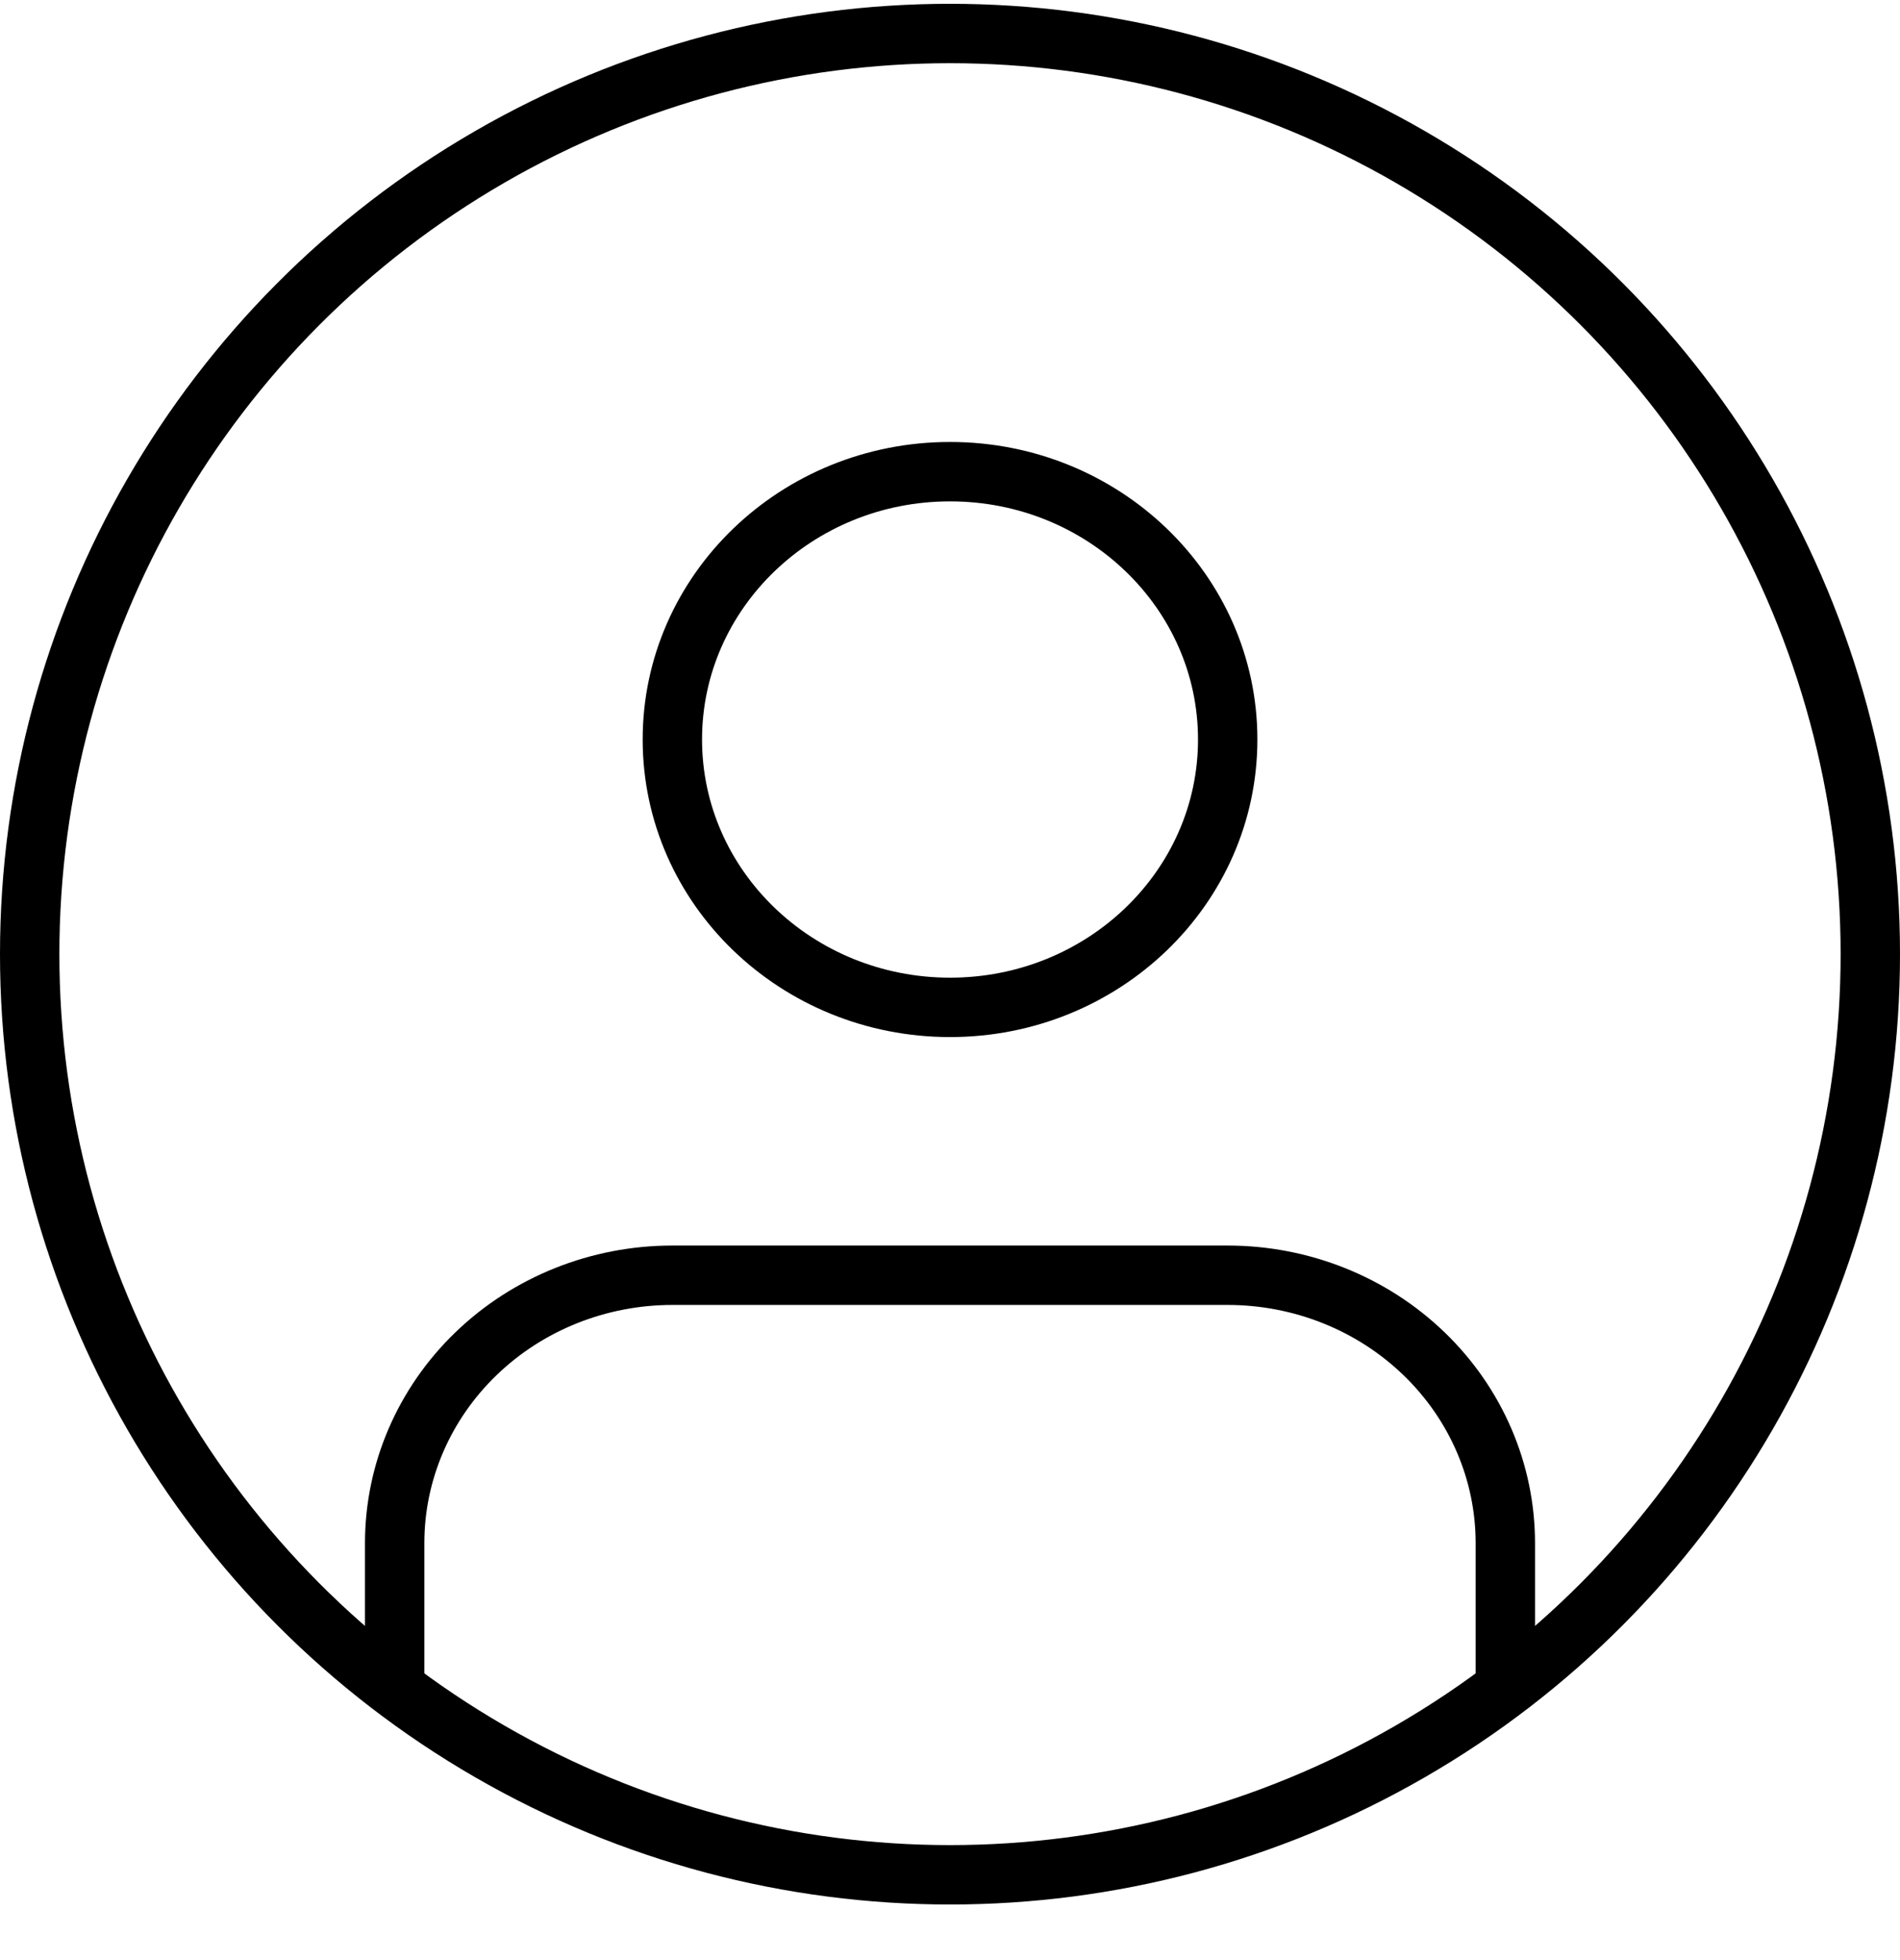
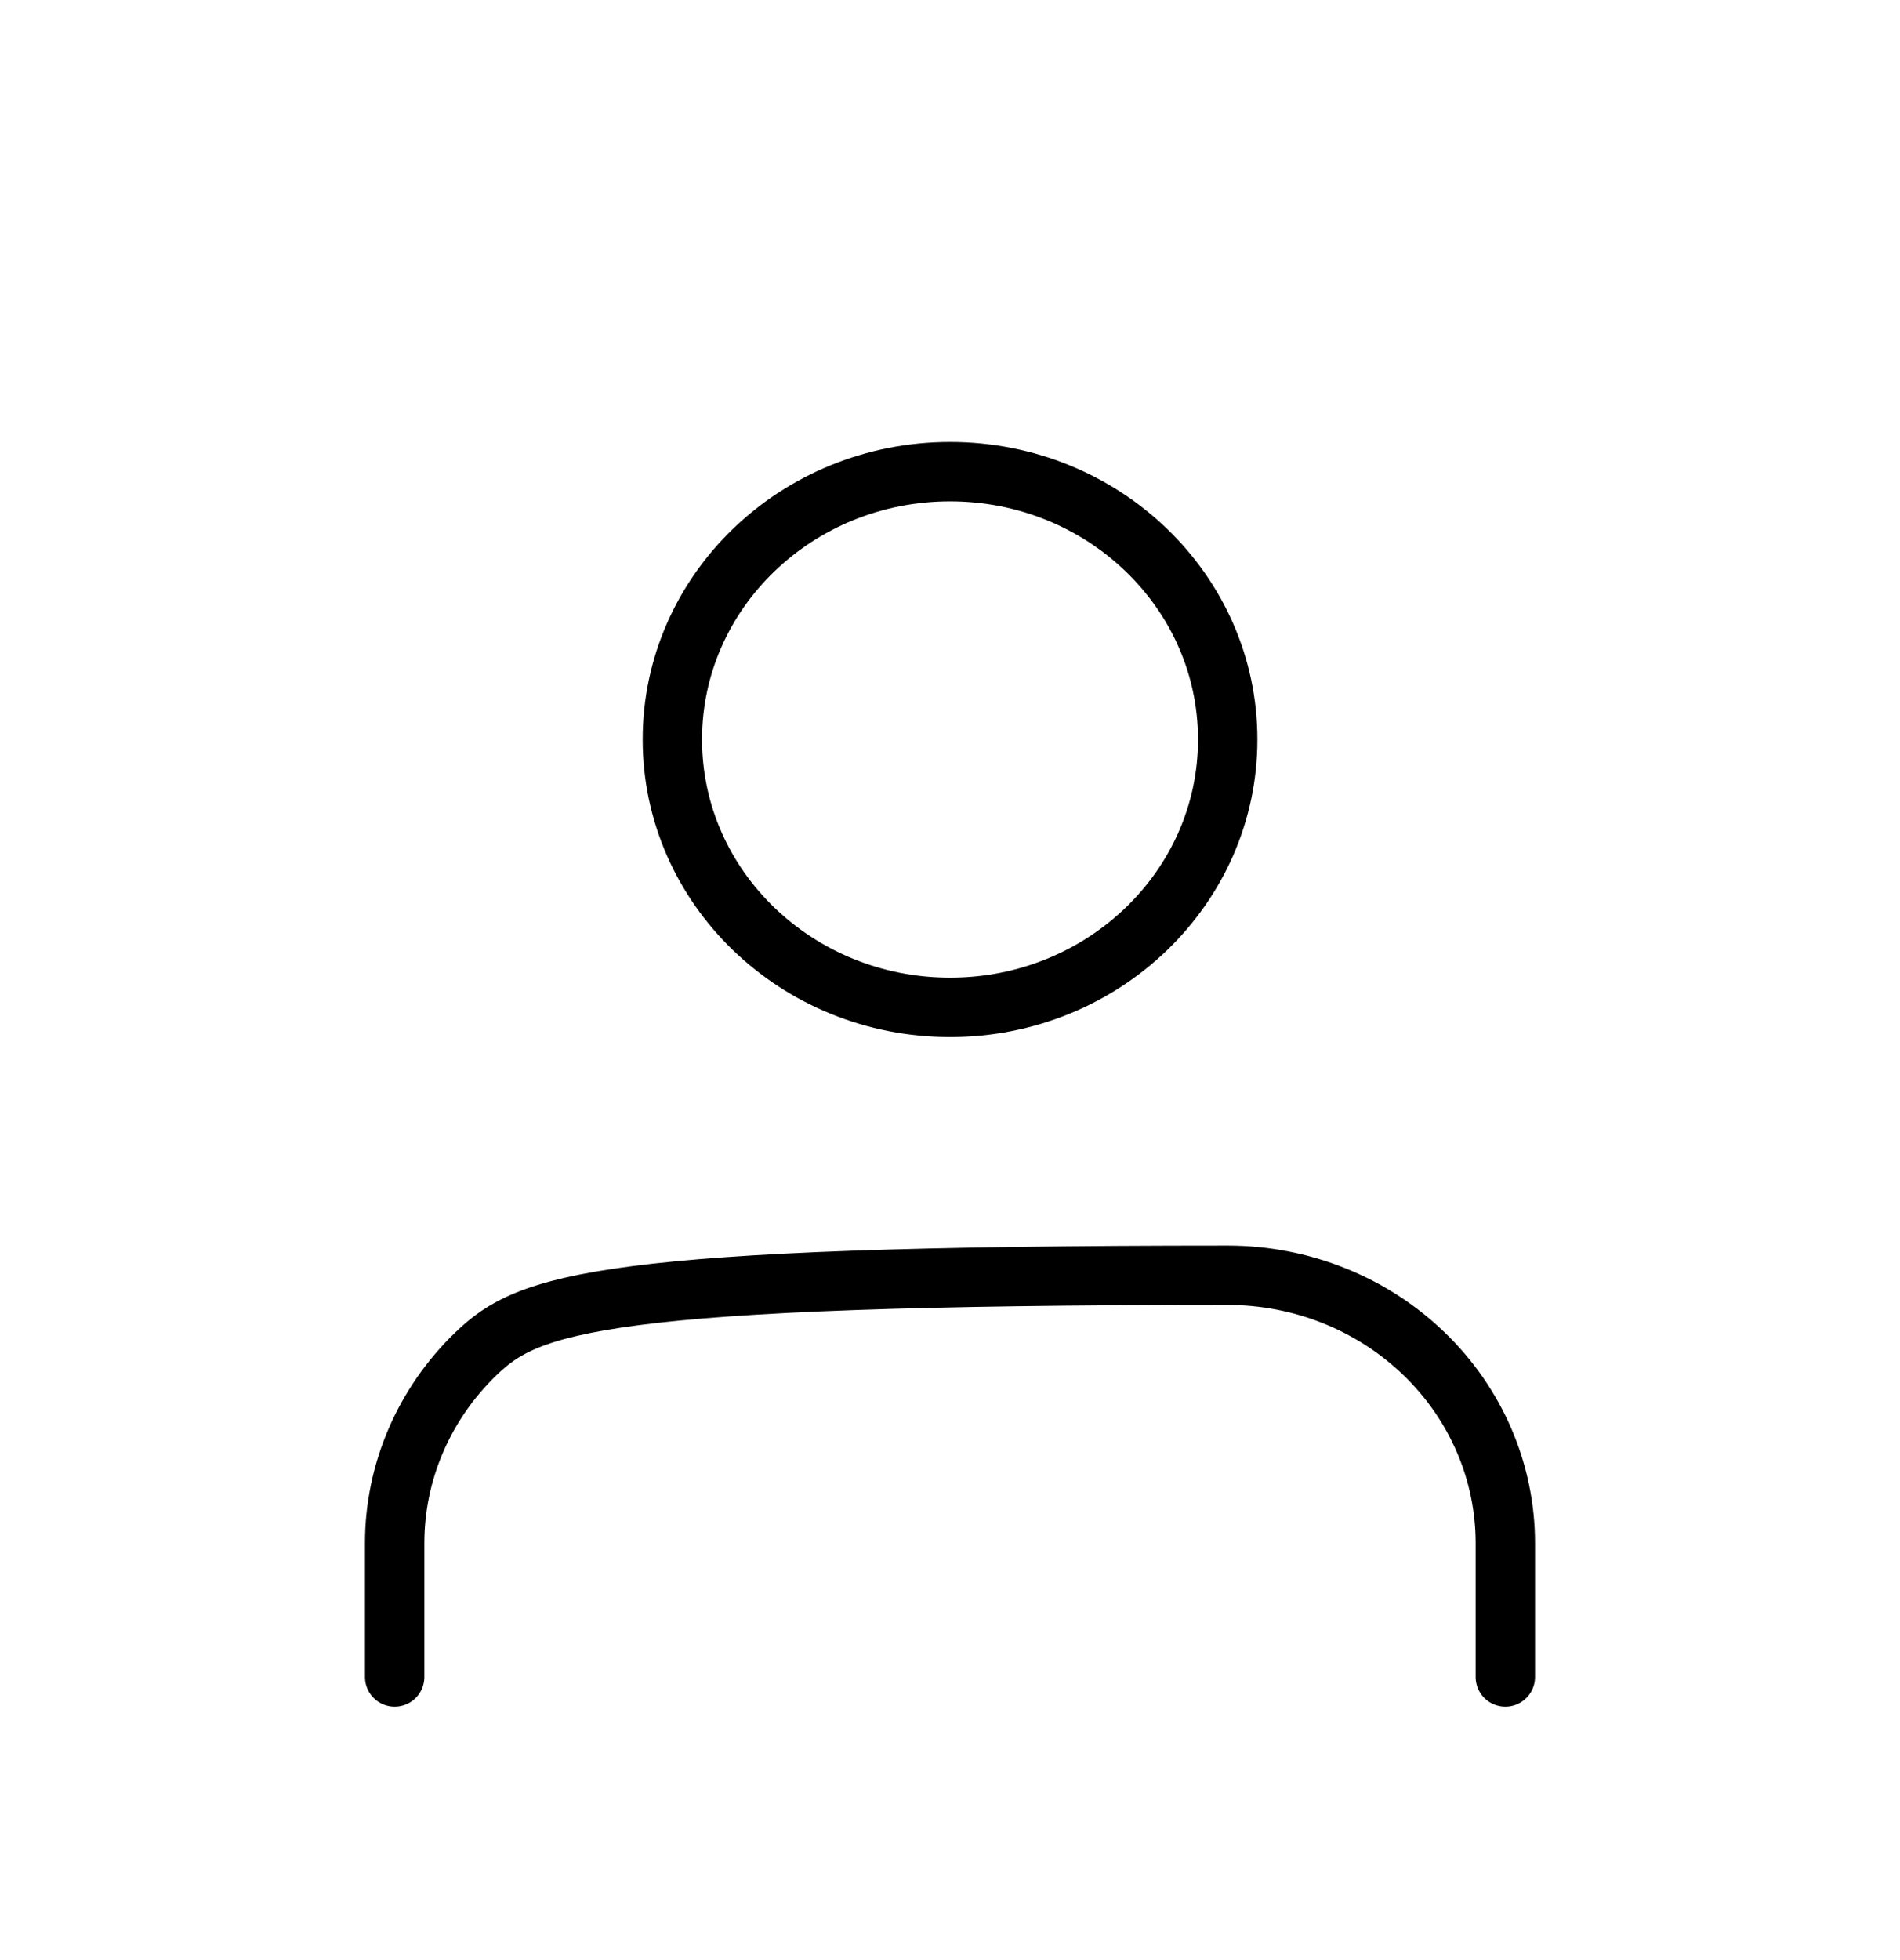
<svg xmlns="http://www.w3.org/2000/svg" width="32" height="33" viewBox="0 0 32 33" fill="none">
-   <path d="M25.353 28.234V25.979C25.353 24.783 24.86 23.636 23.983 22.791C23.106 21.945 21.917 21.47 20.676 21.47H11.324C10.083 21.47 8.894 21.945 8.017 22.791C7.14 23.636 6.647 24.783 6.647 25.979V28.234" stroke="black" stroke-linecap="round" stroke-linejoin="round" />
+   <path d="M25.353 28.234V25.979C25.353 24.783 24.86 23.636 23.983 22.791C23.106 21.945 21.917 21.47 20.676 21.47C10.083 21.47 8.894 21.945 8.017 22.791C7.14 23.636 6.647 24.783 6.647 25.979V28.234" stroke="black" stroke-linecap="round" stroke-linejoin="round" />
  <path d="M16.001 16.96C18.583 16.96 20.677 14.941 20.677 12.45C20.677 9.96 18.583 7.941 16.001 7.941C13.418 7.941 11.324 9.96 11.324 12.45C11.324 14.941 13.418 16.96 16.001 16.96Z" stroke="black" stroke-linecap="round" stroke-linejoin="round" />
-   <circle cx="16" cy="16.064" r="15.5" stroke="black" />
</svg>